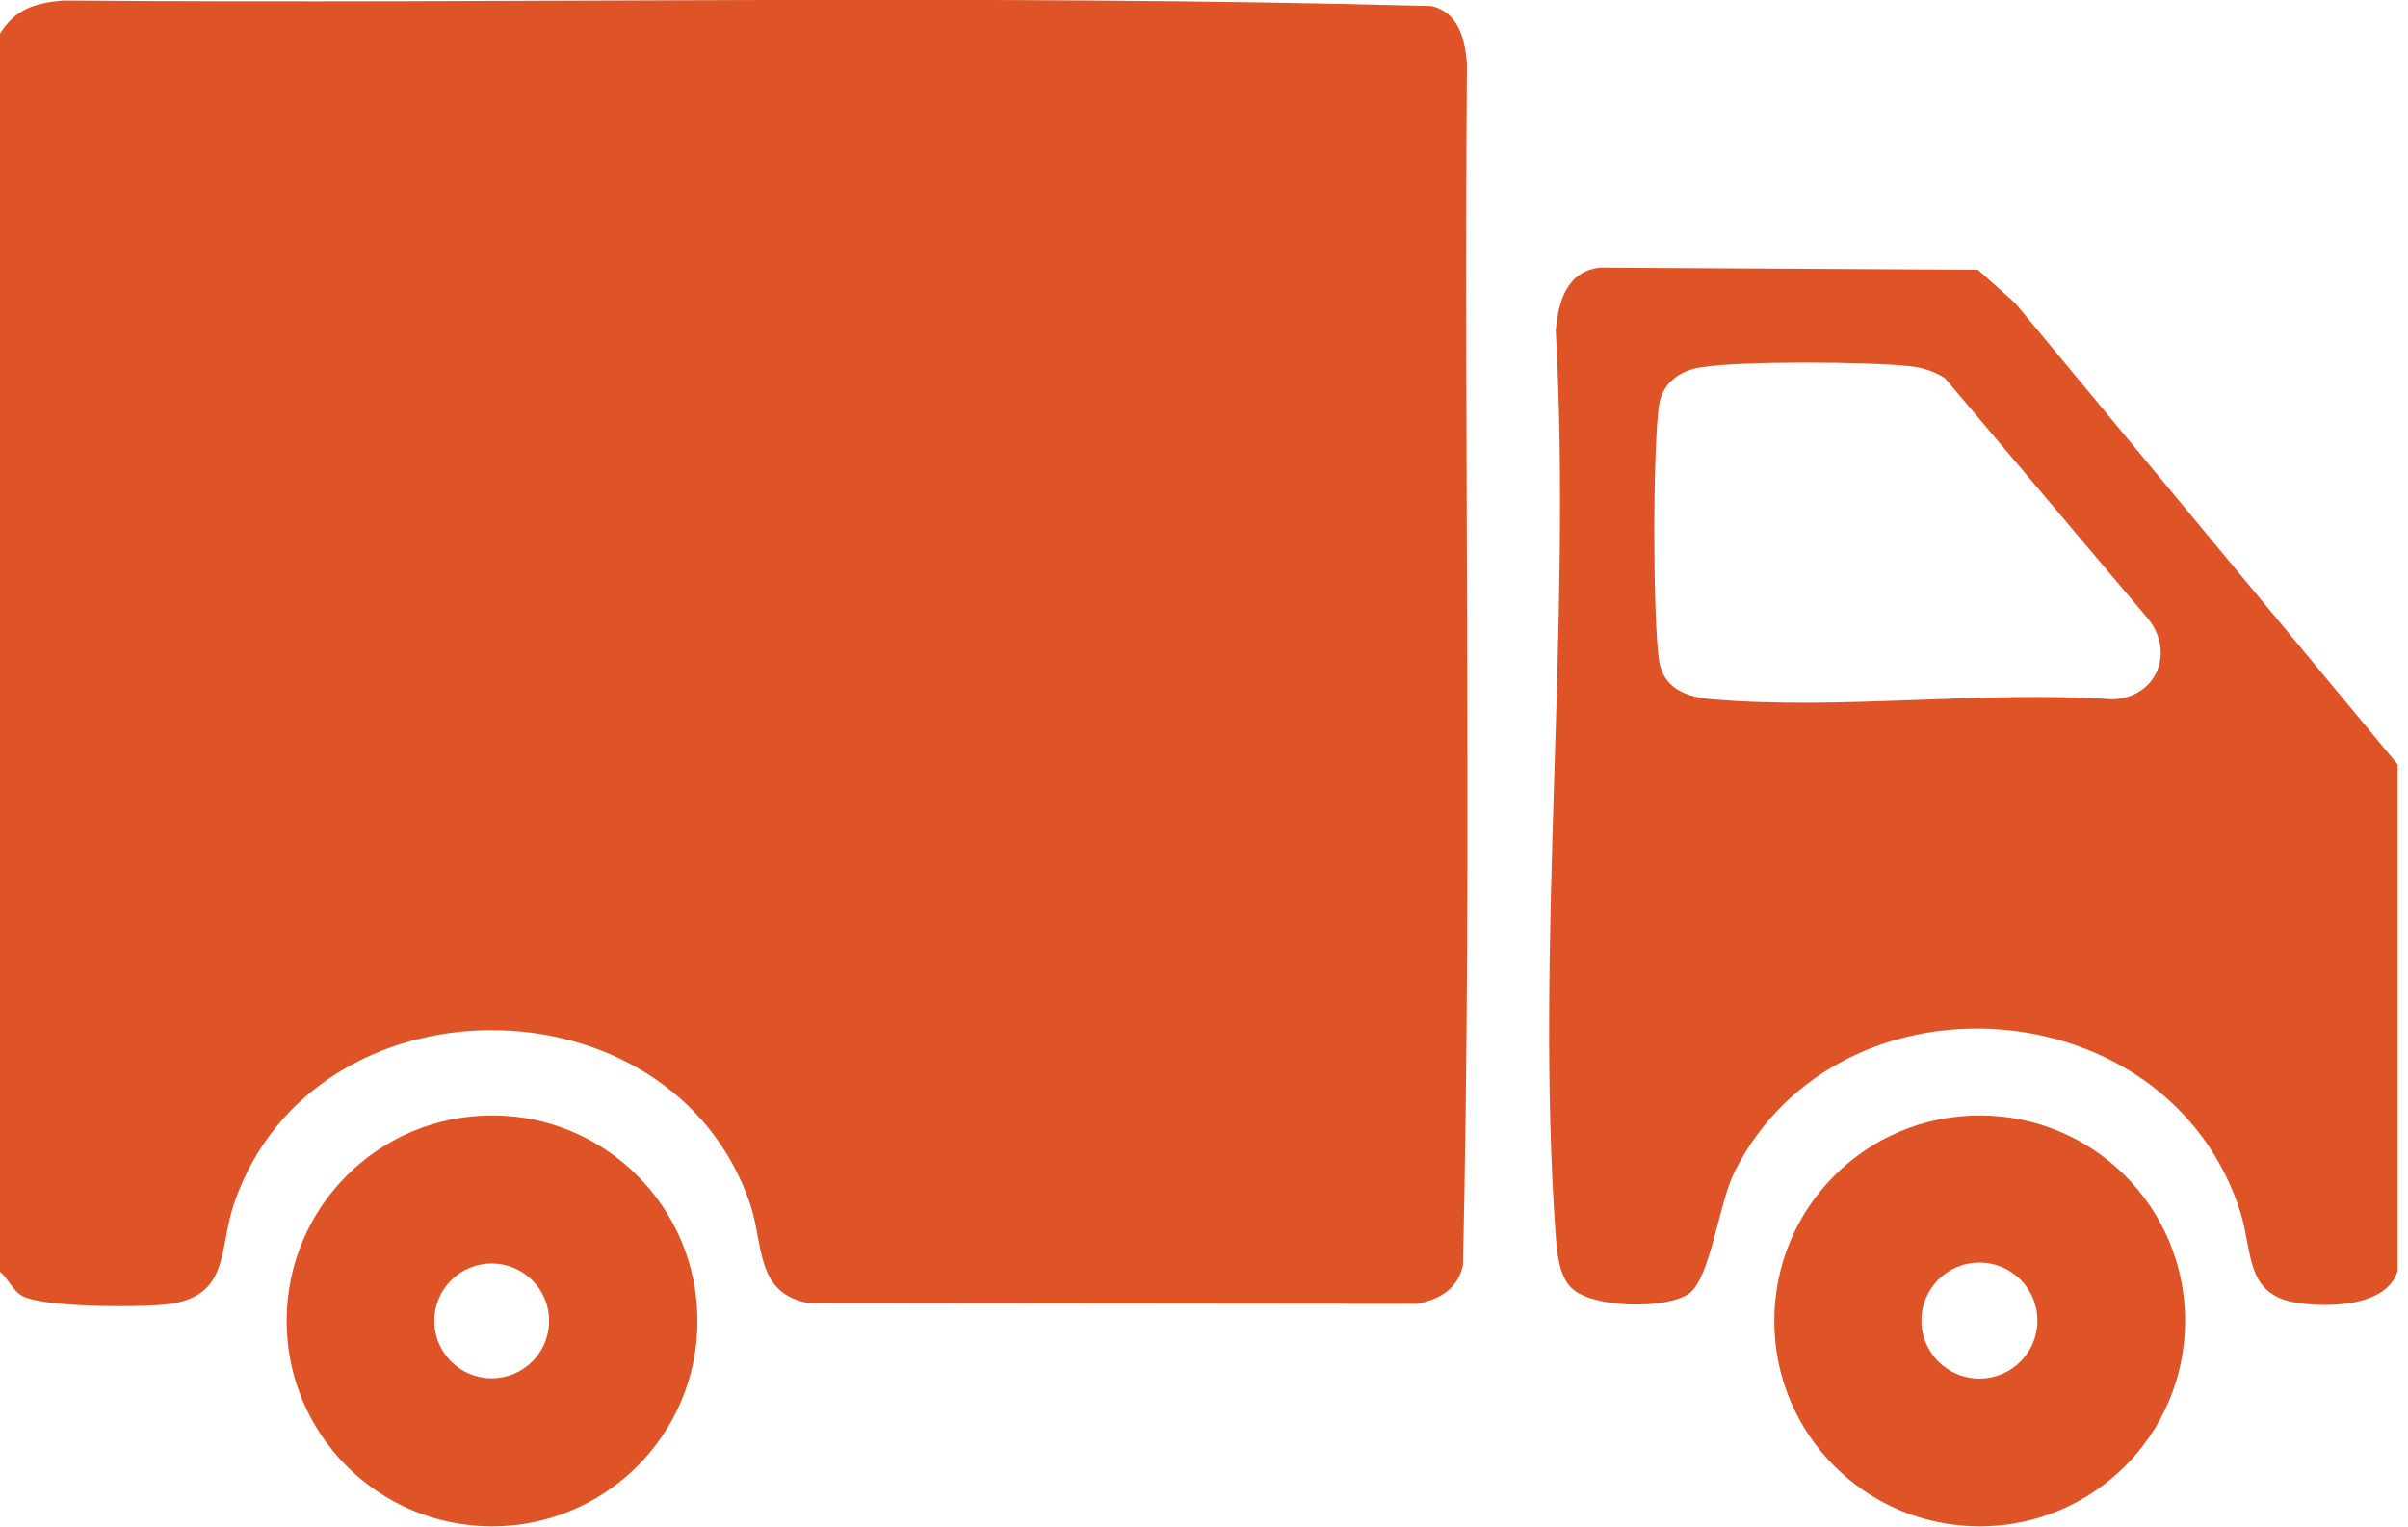
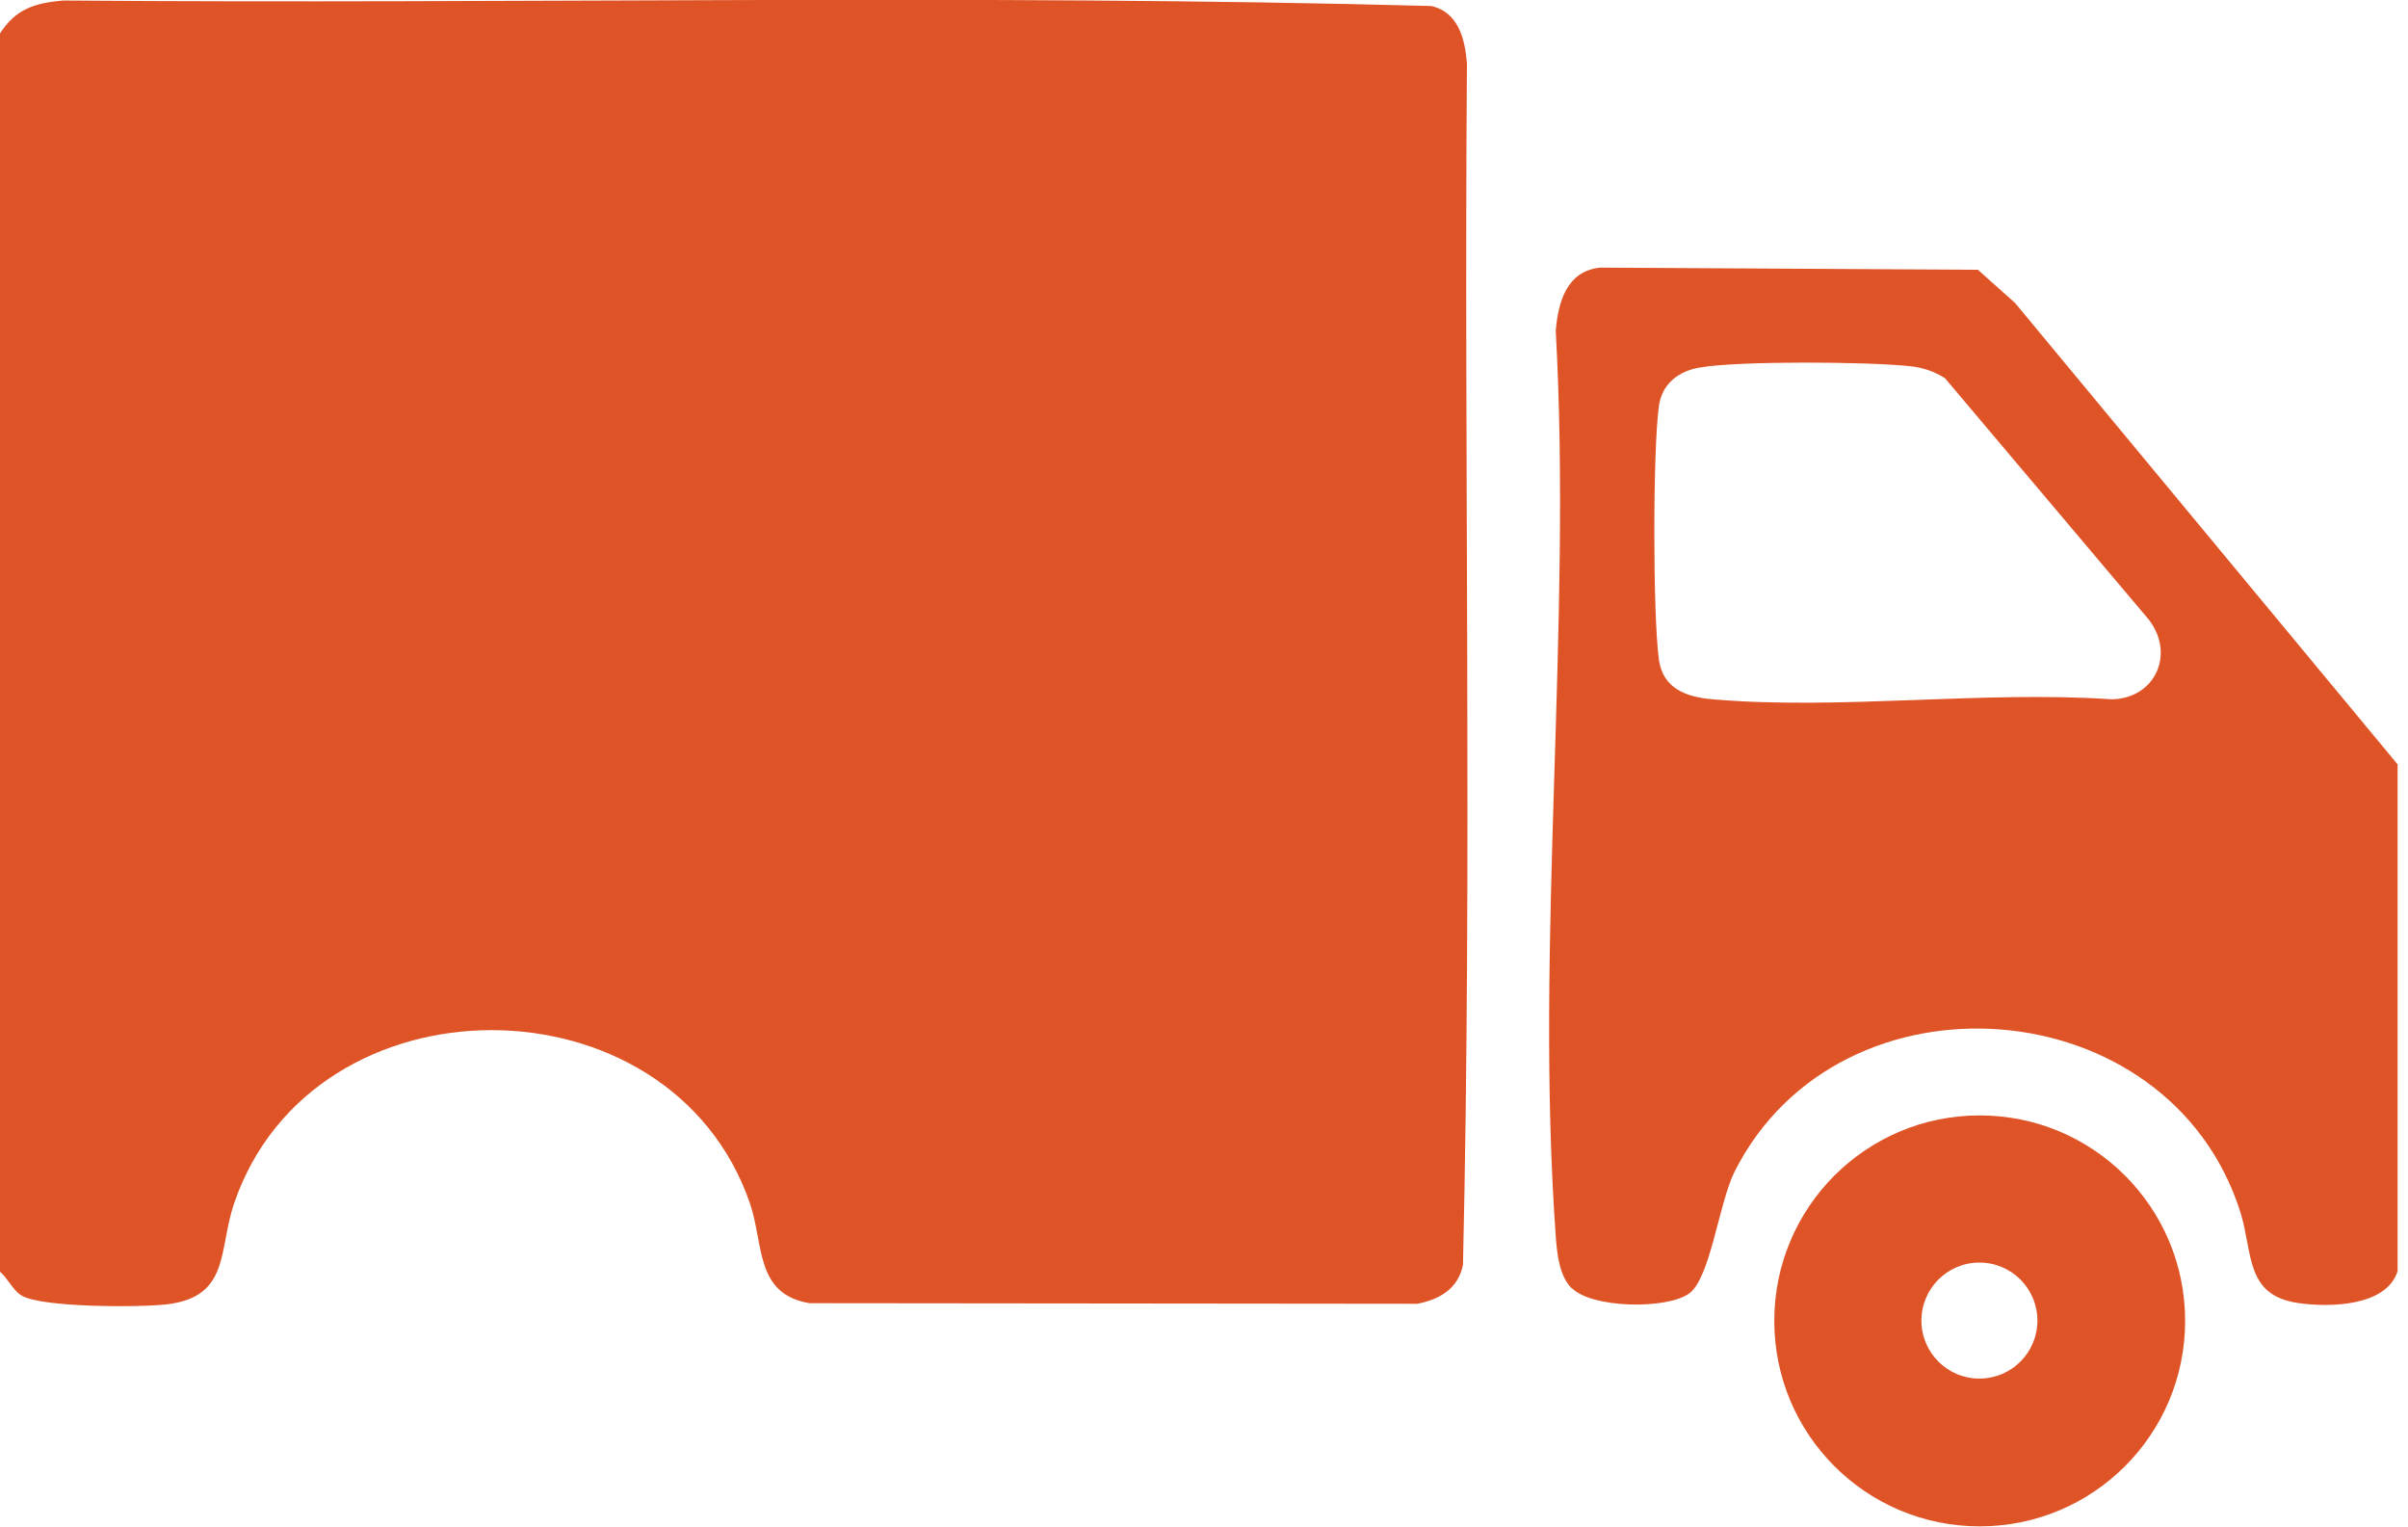
<svg xmlns="http://www.w3.org/2000/svg" width="71" height="45" viewBox="0 0 71 45" fill="none">
  <g id="Group">
    <g id="Group_2">
      <path id="Vector" d="M0 0.987C0.459 0.267 1.026 0.087 1.863 0.015C15.309 0.123 28.79 -0.183 42.2 0.177C43.001 0.357 43.199 1.149 43.253 1.887C43.163 13.685 43.406 25.511 43.136 37.291C42.992 37.984 42.452 38.308 41.786 38.434L23.867 38.416C22.256 38.146 22.526 36.679 22.112 35.473C19.772 28.679 9.234 28.652 6.903 35.473C6.435 36.841 6.795 38.236 4.905 38.452C4.122 38.542 1.197 38.551 0.621 38.182C0.378 38.029 0.225 37.678 0 37.489L0 0.987Z" fill="#DF5427" />
-       <path id="Vector_2" d="M20.564 38.938C20.564 42.286 17.855 44.995 14.508 44.995C11.16 44.995 8.451 42.286 8.451 38.938C8.451 35.59 11.16 32.881 14.508 32.881C17.855 32.881 20.564 35.59 20.564 38.938ZM16.19 38.938C16.19 38.002 15.434 37.246 14.498 37.246C13.562 37.246 12.806 38.002 12.806 38.938C12.806 39.874 13.562 40.63 14.498 40.63C15.434 40.63 16.19 39.874 16.19 38.938Z" fill="#DF5427" />
    </g>
    <g id="Group_3">
      <path id="Vector_3" d="M46.339 37.975C45.97 37.606 45.907 36.931 45.871 36.436C45.25 27.814 46.357 18.455 45.871 9.752C45.943 8.897 46.195 7.988 47.185 7.889L58.318 7.952L59.416 8.933L70.693 22.532V37.471C70.369 38.515 68.677 38.542 67.795 38.416C66.184 38.2 66.436 36.94 66.058 35.734C63.961 29.11 54.259 28.399 51.154 34.519C50.677 35.455 50.434 37.696 49.795 38.137C49.12 38.605 46.933 38.569 46.339 37.966V37.975ZM50.128 10.832C49.507 10.931 49.003 11.309 48.913 11.966C48.733 13.271 48.733 18.131 48.913 19.445C49.03 20.3 49.723 20.552 50.506 20.615C54.25 20.939 58.471 20.354 62.269 20.615C63.547 20.588 64.141 19.283 63.358 18.266L57.346 11.147C57.031 10.949 56.689 10.832 56.32 10.796C55.105 10.661 51.289 10.634 50.137 10.832H50.128Z" fill="#DF5427" />
      <path id="Vector_4" d="M64.429 38.938C64.429 42.286 61.72 44.995 58.372 44.995C55.024 44.995 52.315 42.286 52.315 38.938C52.315 35.59 55.024 32.881 58.372 32.881C61.72 32.881 64.429 35.59 64.429 38.938ZM60.073 38.929C60.073 37.984 59.308 37.219 58.363 37.219C57.418 37.219 56.653 37.984 56.653 38.929C56.653 39.874 57.418 40.639 58.363 40.639C59.308 40.639 60.073 39.874 60.073 38.929Z" fill="#DF5427" />
    </g>
  </g>
</svg>